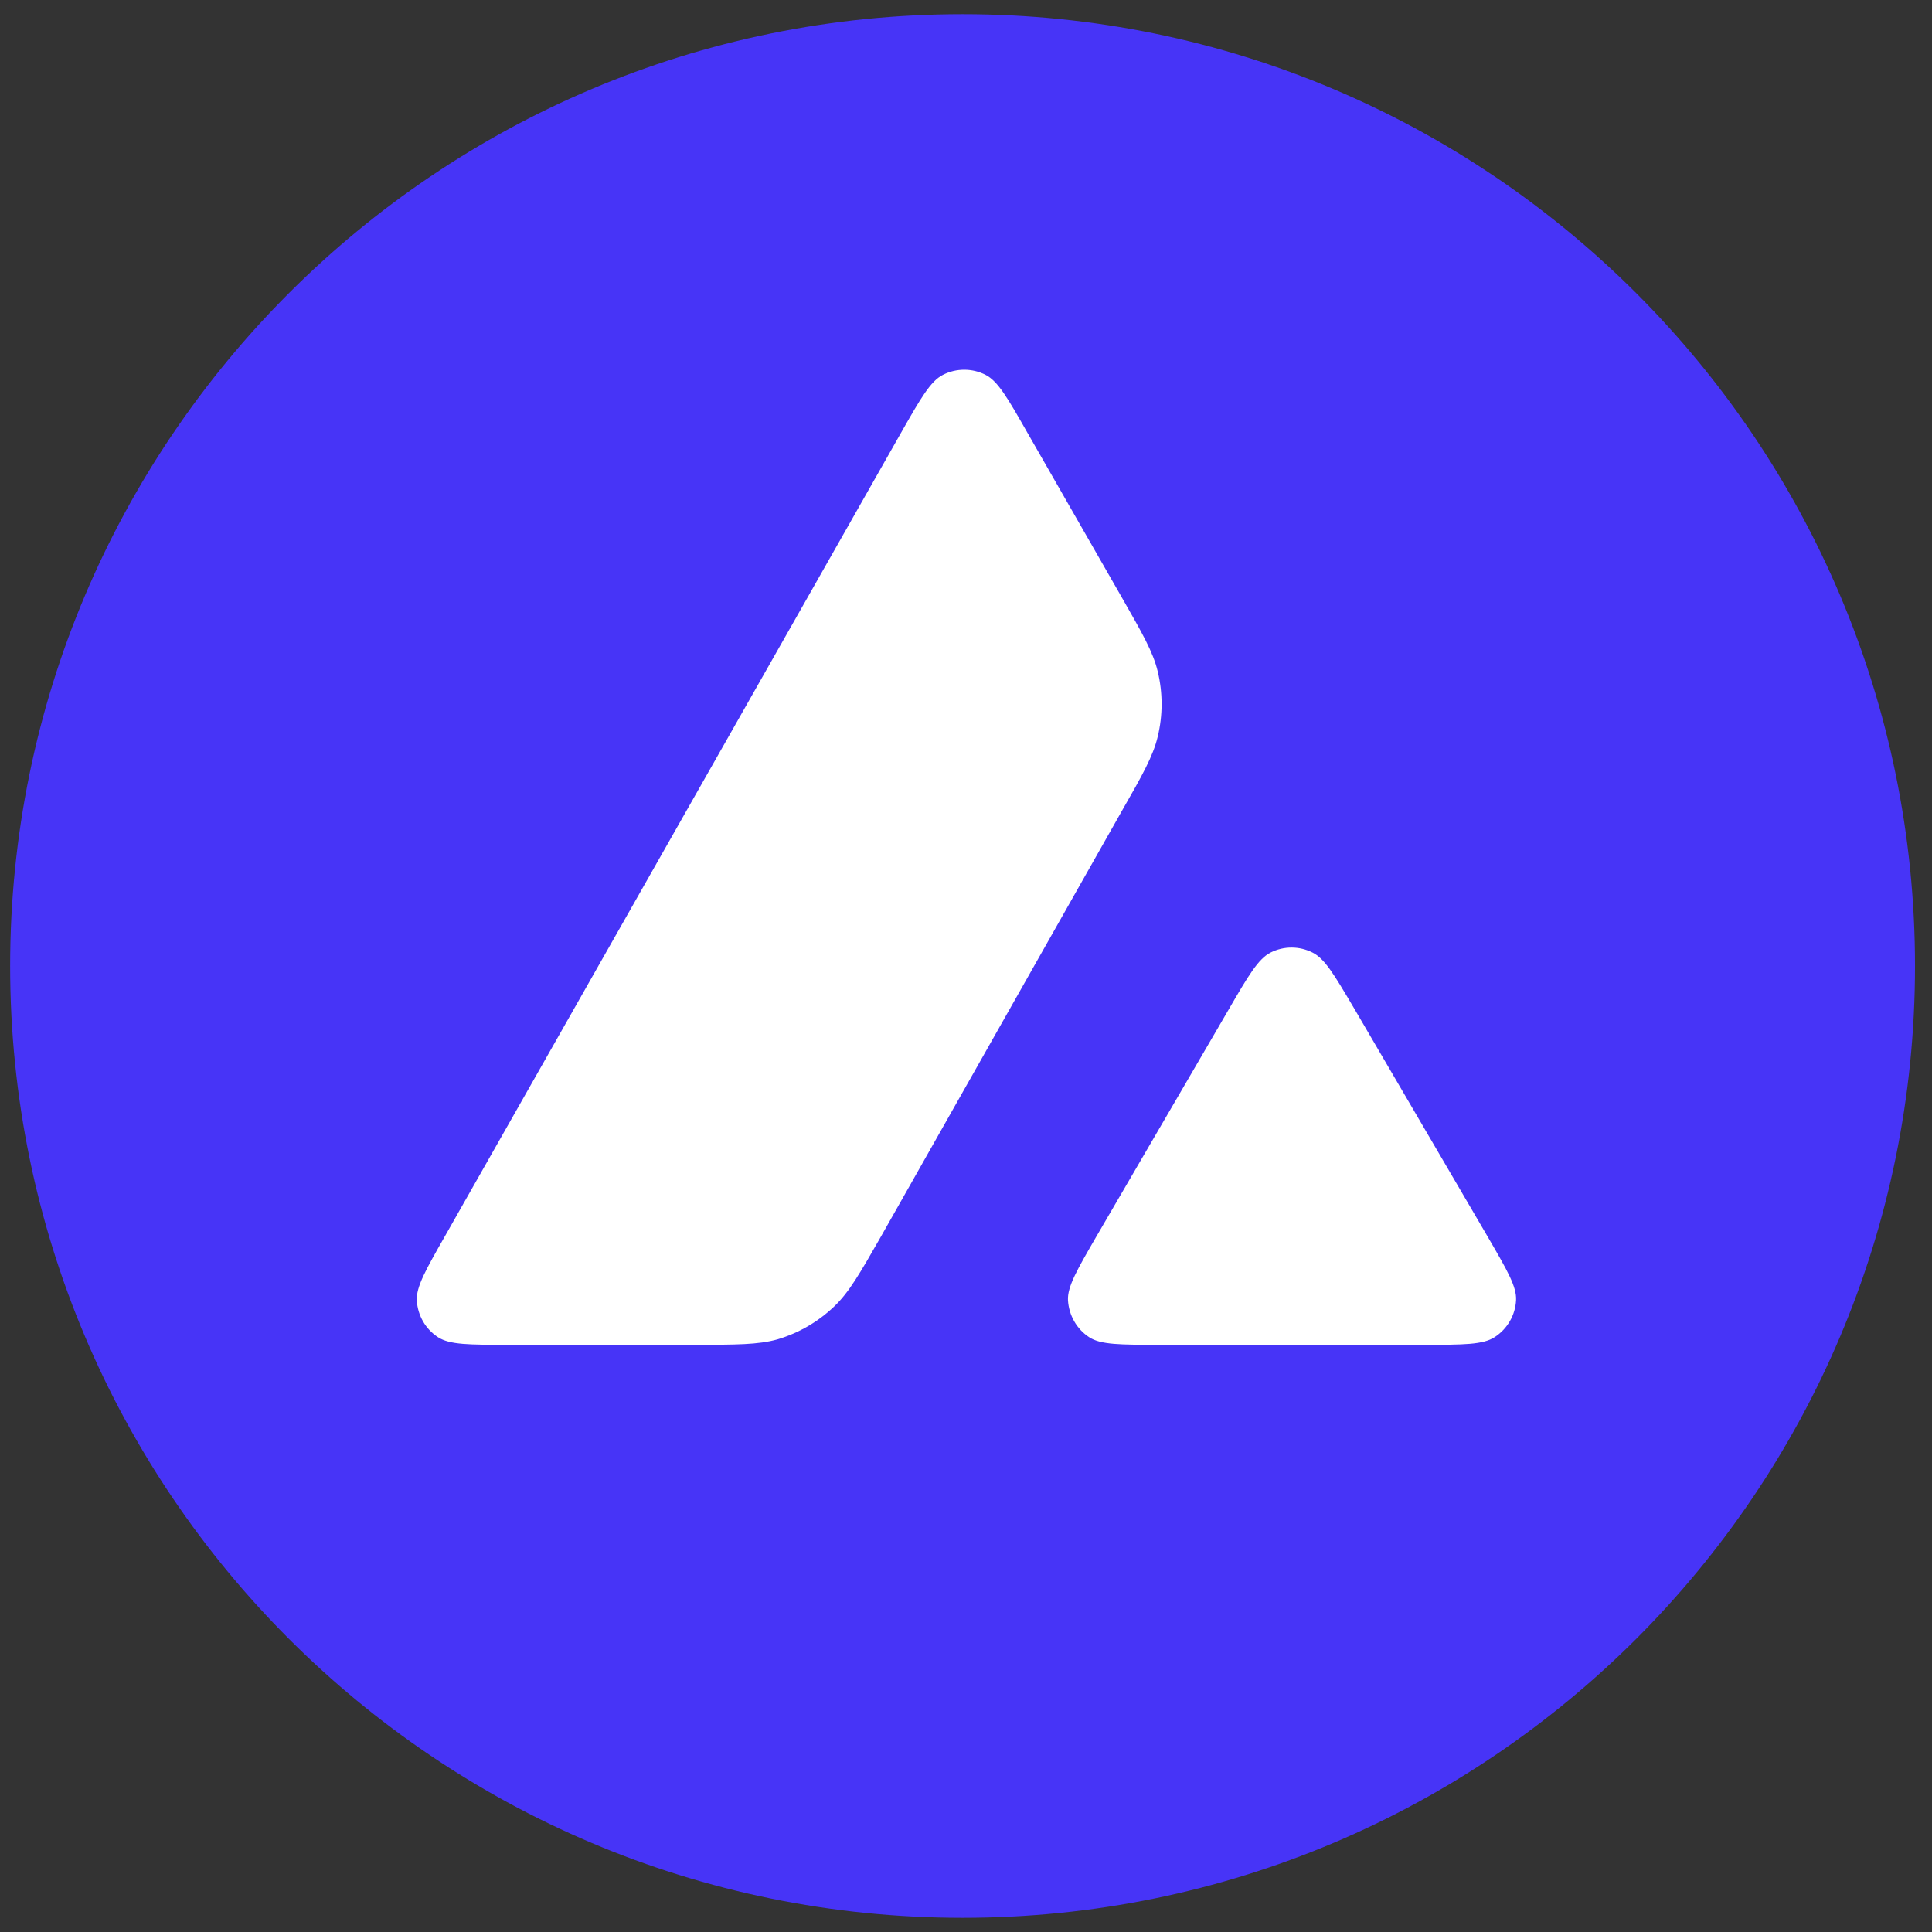
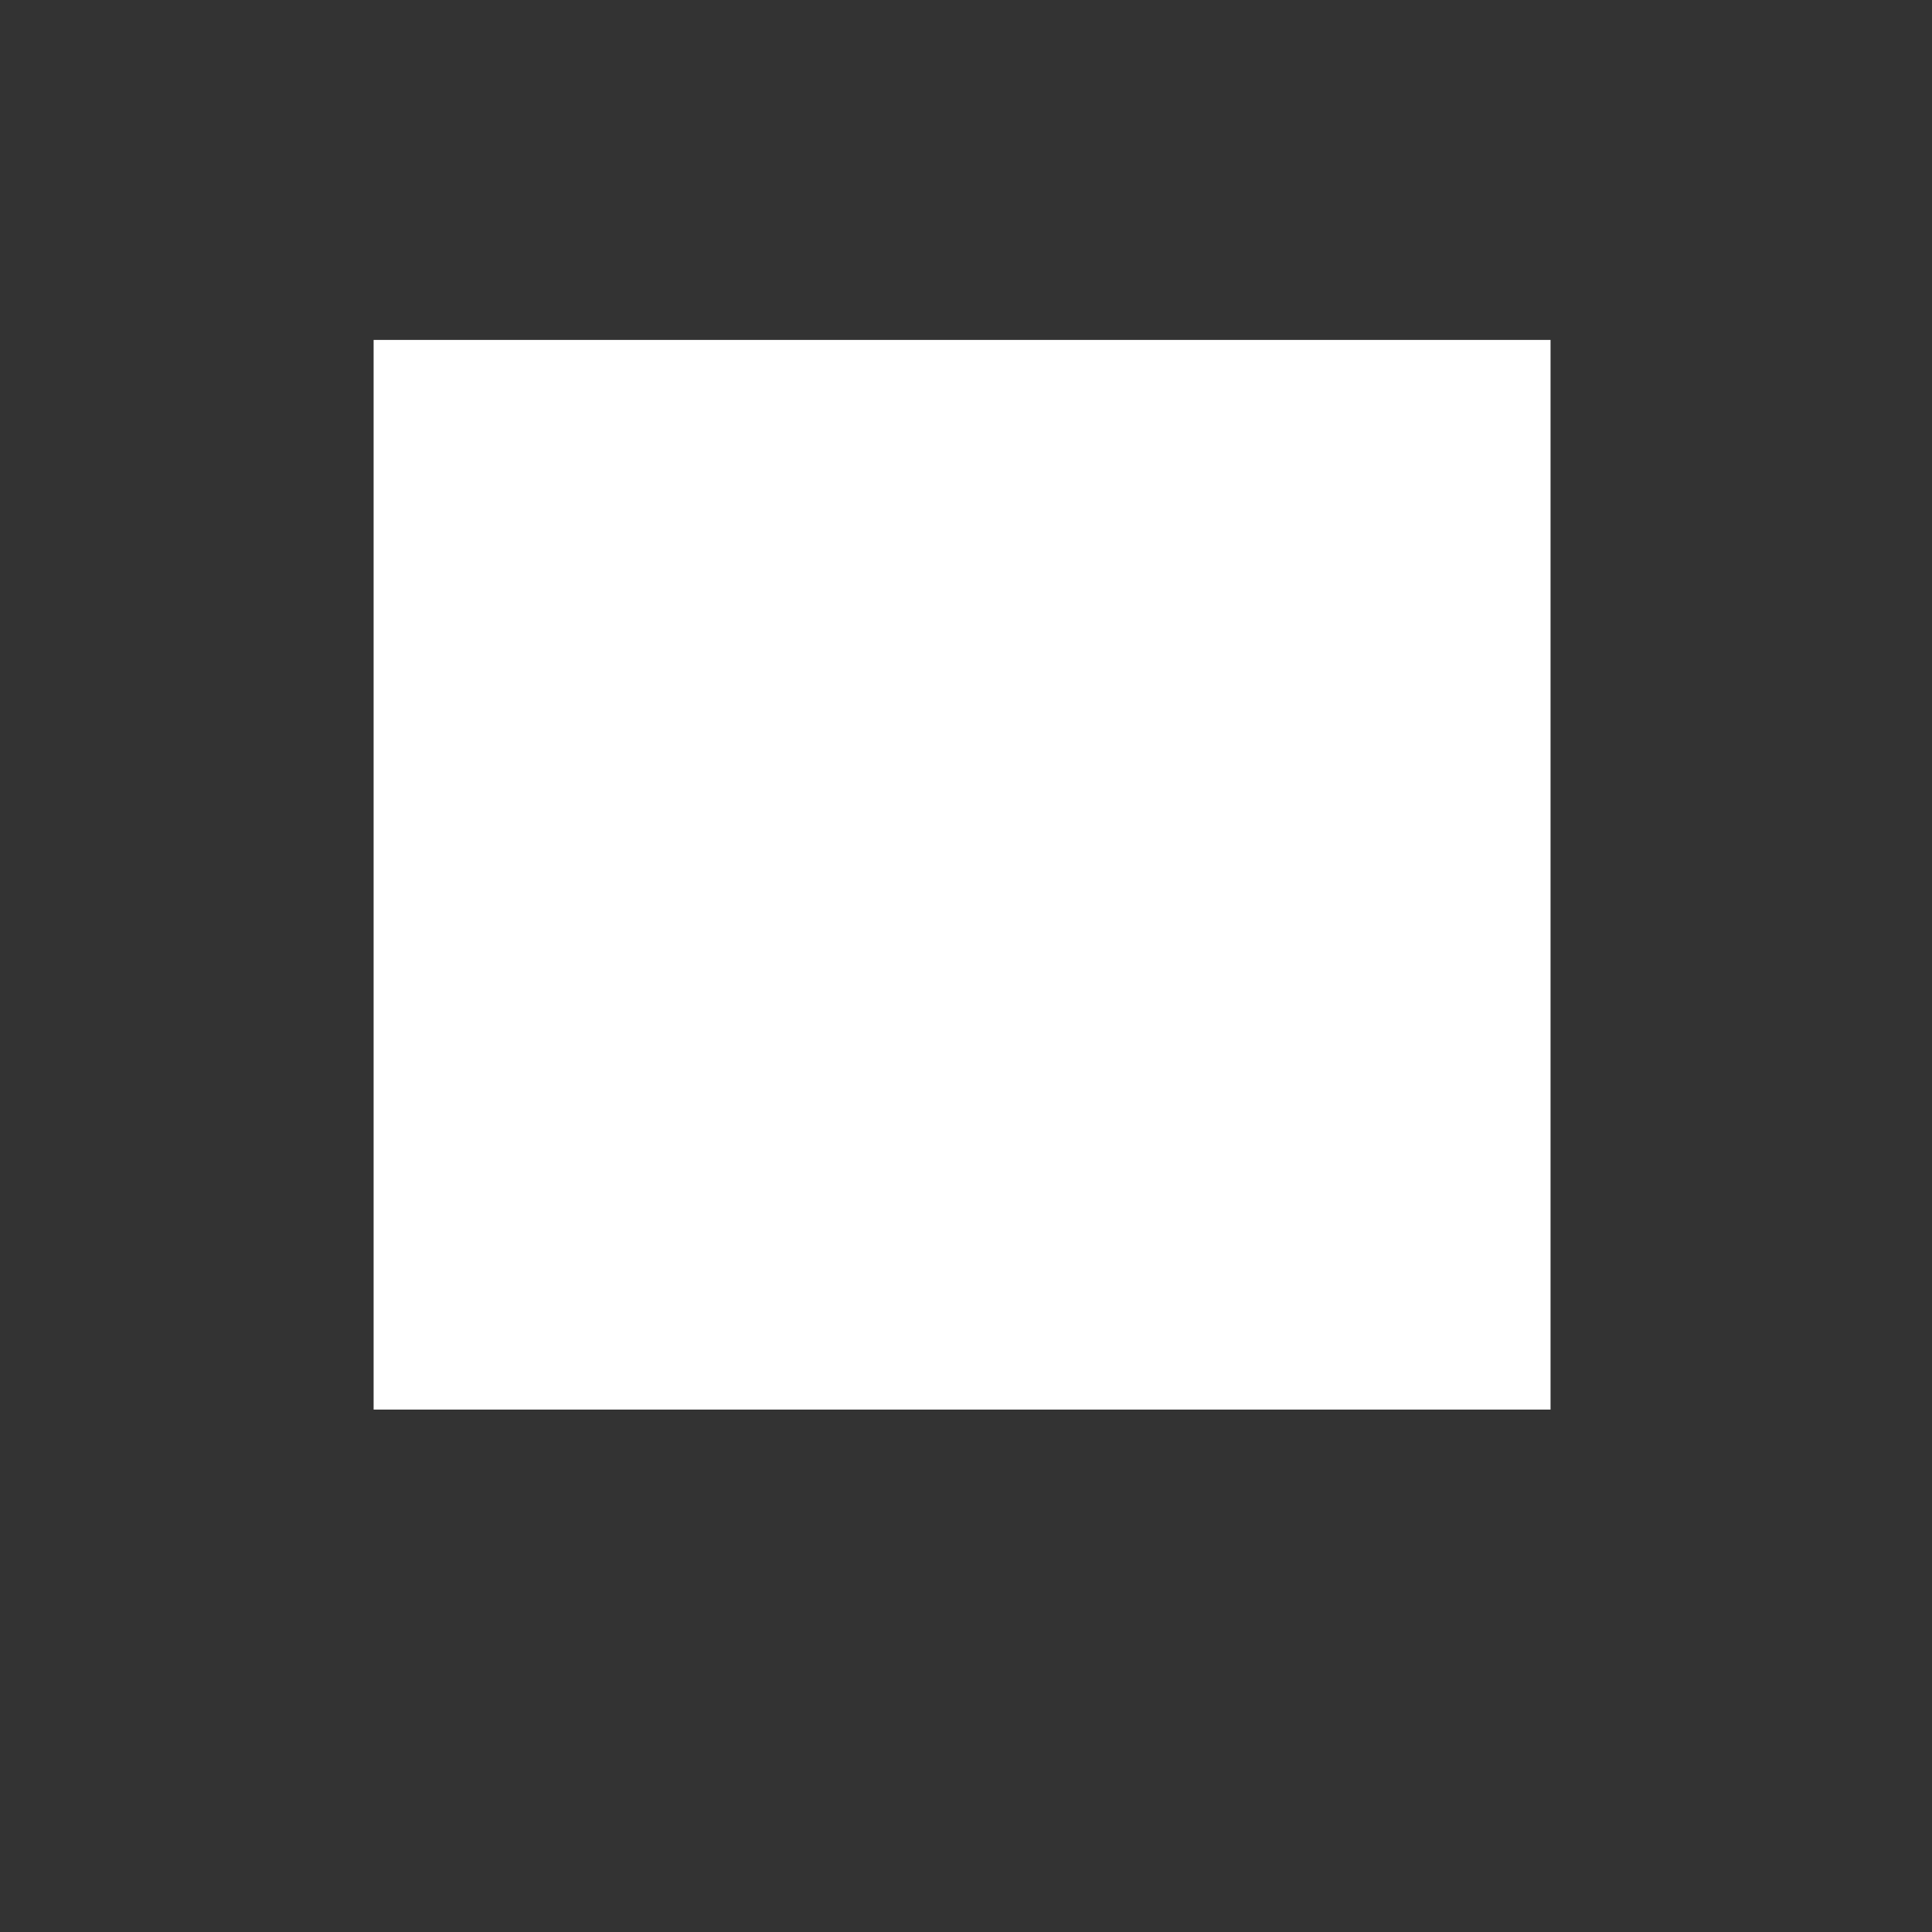
<svg xmlns="http://www.w3.org/2000/svg" width="73" height="73" viewBox="0 0 73 73" fill="none">
  <rect x="0" y="0" width="73" height="73" fill="#333333" stroke="none" />
  <path d="M58.587 12.844H14.117V53.261H58.587V12.844Z" fill="white" />
-   <path fill-rule="evenodd" clip-rule="evenodd" d="M72.358 36.5C72.358 56.362 56.246 72.464 36.371 72.464C16.495 72.464 0.383 56.362 0.383 36.5C0.383 16.638 16.495 0.536 36.371 0.536C56.246 0.536 72.358 16.638 72.358 36.5ZM26.173 50.812H19.189C17.721 50.812 16.996 50.812 16.554 50.529C16.076 50.22 15.785 49.707 15.749 49.142C15.723 48.621 16.085 47.984 16.81 46.712L34.055 16.336C34.789 15.046 35.16 14.401 35.629 14.163C36.133 13.906 36.734 13.906 37.238 14.163C37.706 14.401 38.078 15.046 38.812 16.336L42.357 22.52L42.375 22.552C43.167 23.936 43.569 24.638 43.745 25.374C43.939 26.178 43.939 27.026 43.745 27.83C43.568 28.572 43.17 29.279 42.365 30.684L33.307 46.686L33.284 46.727C32.486 48.122 32.082 48.829 31.521 49.363C30.911 49.946 30.178 50.37 29.373 50.609C28.639 50.812 27.817 50.812 26.173 50.812ZM43.81 50.812H53.818C55.294 50.812 56.037 50.812 56.479 50.521C56.956 50.211 57.257 49.69 57.284 49.125C57.309 48.62 56.955 48.009 56.26 46.811C56.236 46.77 56.212 46.728 56.187 46.686L51.174 38.116L51.117 38.02C50.413 36.829 50.057 36.228 49.601 35.996C49.097 35.739 48.504 35.739 48.001 35.996C47.541 36.234 47.17 36.862 46.436 38.125L41.441 46.695L41.424 46.724C40.693 47.986 40.327 48.616 40.353 49.133C40.389 49.699 40.681 50.22 41.158 50.529C41.591 50.812 42.334 50.812 43.81 50.812Z" fill="#4734F7" />
</svg>